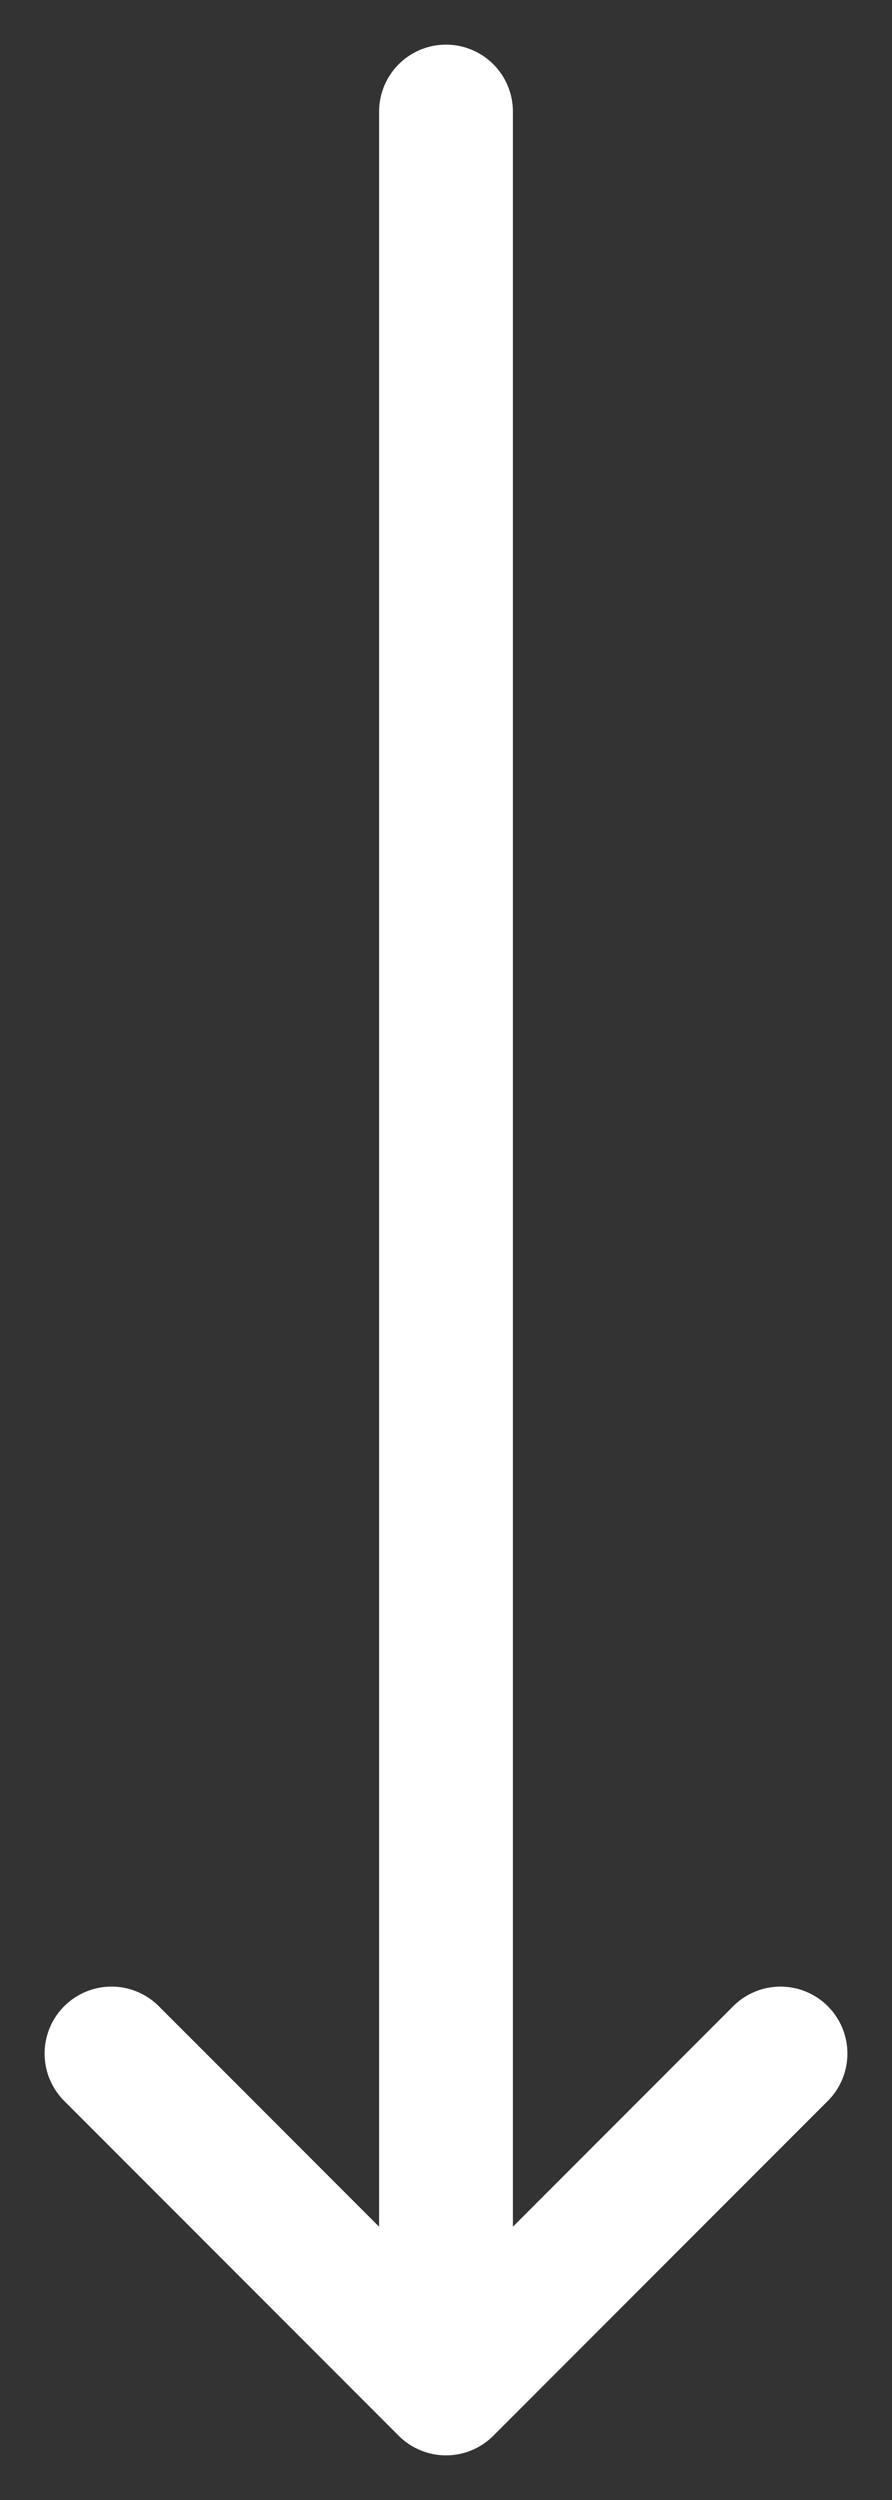
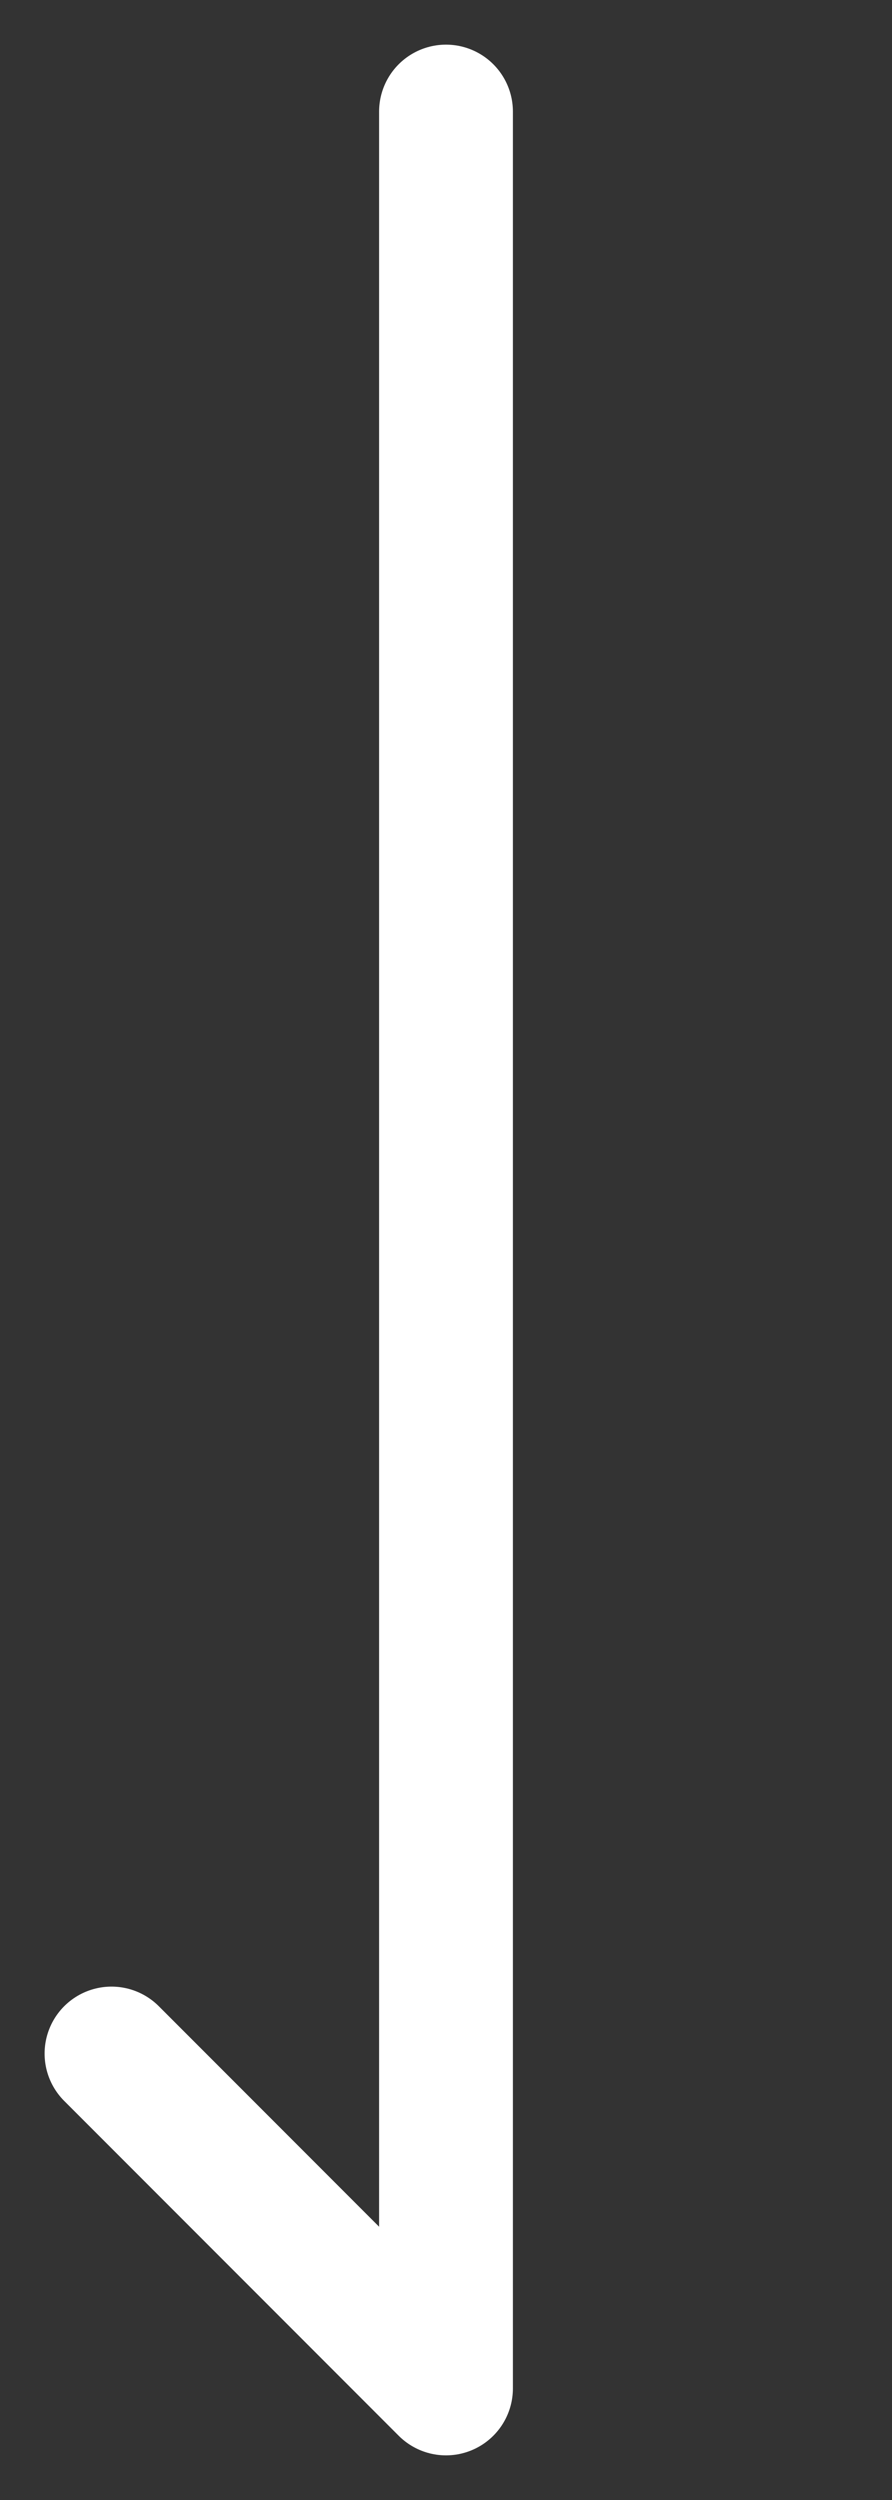
<svg xmlns="http://www.w3.org/2000/svg" width="10" height="28" viewBox="0 0 10 28" fill="none">
  <rect x="0" y="0" width="10" height="28" fill="#333333" stroke="none" />
-   <path d="M5 1.25V26.75M5 26.75L8.75 23M5 26.75L1.25 23" stroke="white" stroke-width="1.5" stroke-linecap="round" stroke-linejoin="round" />
+   <path d="M5 1.25V26.75M5 26.75M5 26.75L1.25 23" stroke="white" stroke-width="1.5" stroke-linecap="round" stroke-linejoin="round" />
</svg>